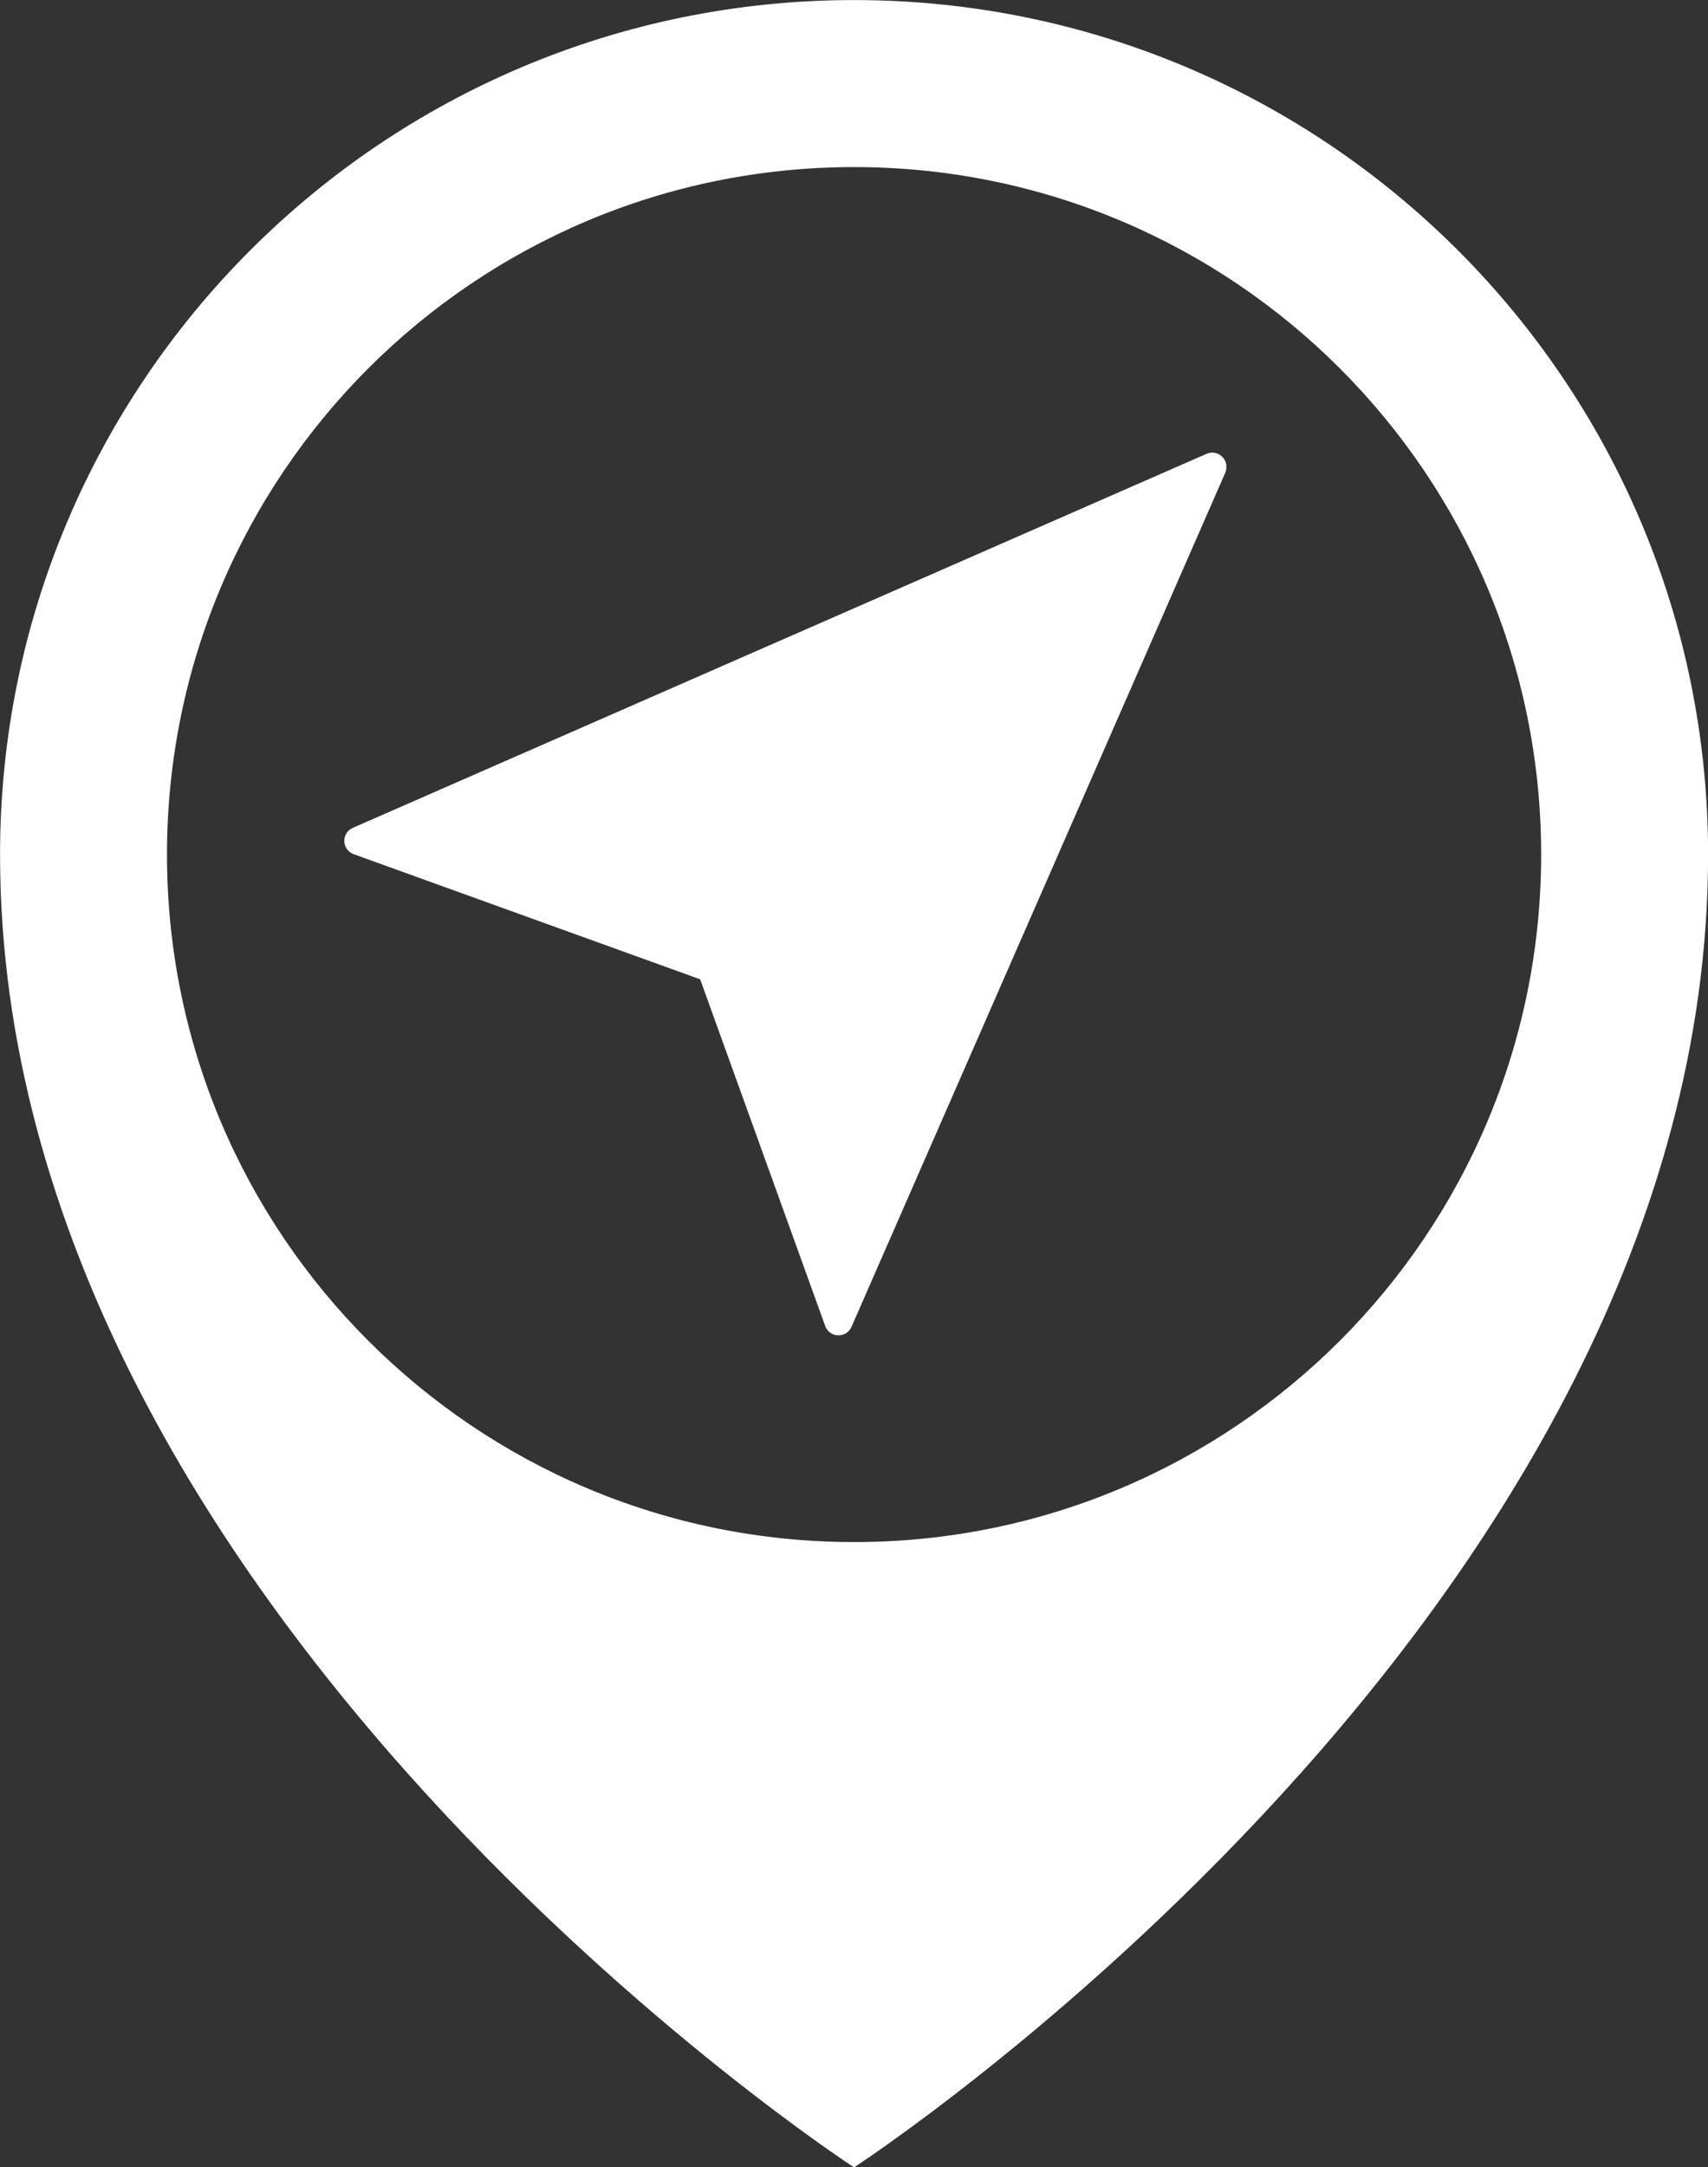
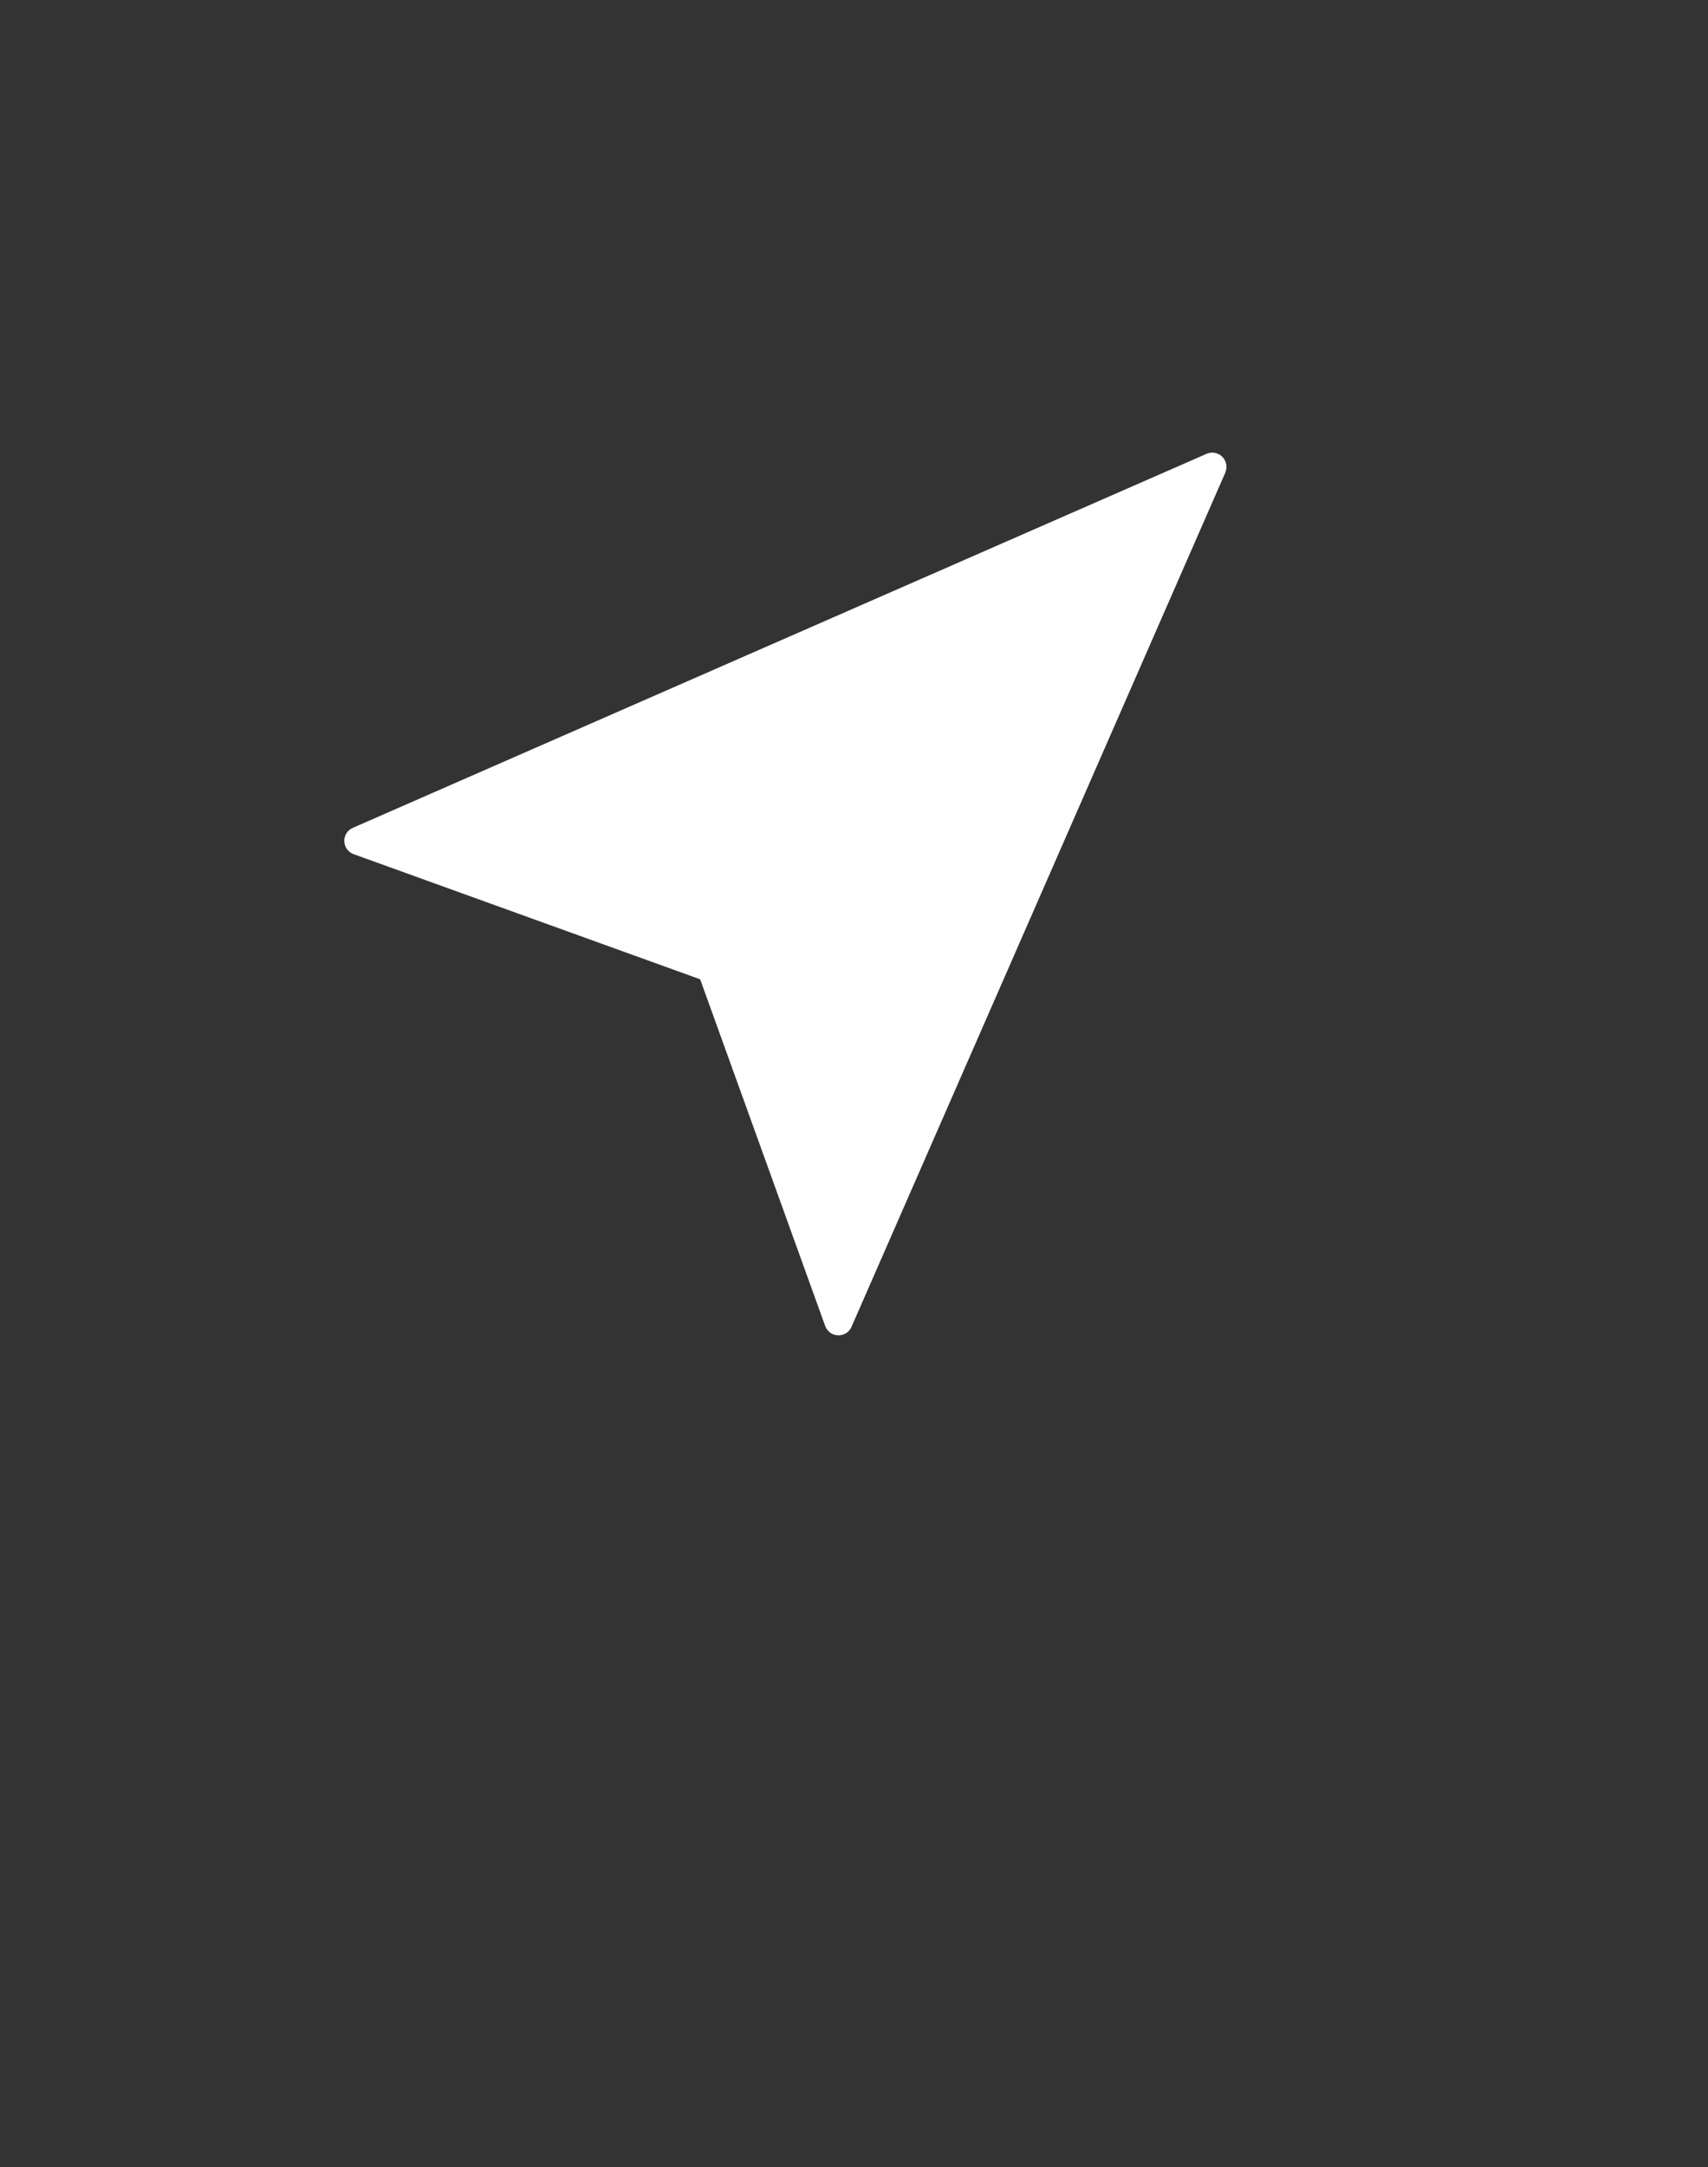
<svg xmlns="http://www.w3.org/2000/svg" fill="#000000" height="1548.2" preserveAspectRatio="xMidYMid meet" version="1" viewBox="615.8 452.1 1220.8 1548.2" width="1220.8" zoomAndPan="magnify">
  <rect x="615.8" y="452.1" width="1220.8" height="1548.2" fill="#333333" stroke="none" />
  <g fill="#ffffff" id="change1_1">
-     <path d="M 1226.258 1553.66 C 955.016 1553.66 735.156 1333.781 735.156 1062.551 C 735.156 791.324 955.016 571.457 1226.258 571.457 C 1497.477 571.457 1717.344 791.324 1717.344 1062.551 C 1717.344 1333.781 1497.477 1553.66 1226.258 1553.66 Z M 1226.258 452.148 C 889.133 452.148 615.84 725.434 615.84 1062.551 C 615.84 1603.402 1226.246 2000.359 1226.246 2000.359 C 1226.258 2000.352 1836.656 1603.402 1836.656 1062.551 C 1836.656 725.434 1563.367 452.148 1226.258 452.148" fill="inherit" />
    <path d="M 1489.469 778.418 C 1486.516 775.473 1482.016 774.578 1478.168 776.297 L 867.973 1043.469 C 864.121 1045.105 861.746 1048.953 861.91 1053.125 C 861.996 1057.211 864.695 1060.895 868.621 1062.285 L 1116.238 1151.648 L 1205.594 1399.258 C 1206.98 1403.18 1210.668 1405.887 1214.766 1405.973 C 1214.93 1405.973 1215 1405.973 1215.164 1405.973 C 1219.18 1405.973 1222.855 1403.594 1224.418 1399.918 L 1491.59 789.719 C 1493.227 785.859 1492.402 781.371 1489.469 778.418" fill="inherit" />
  </g>
</svg>